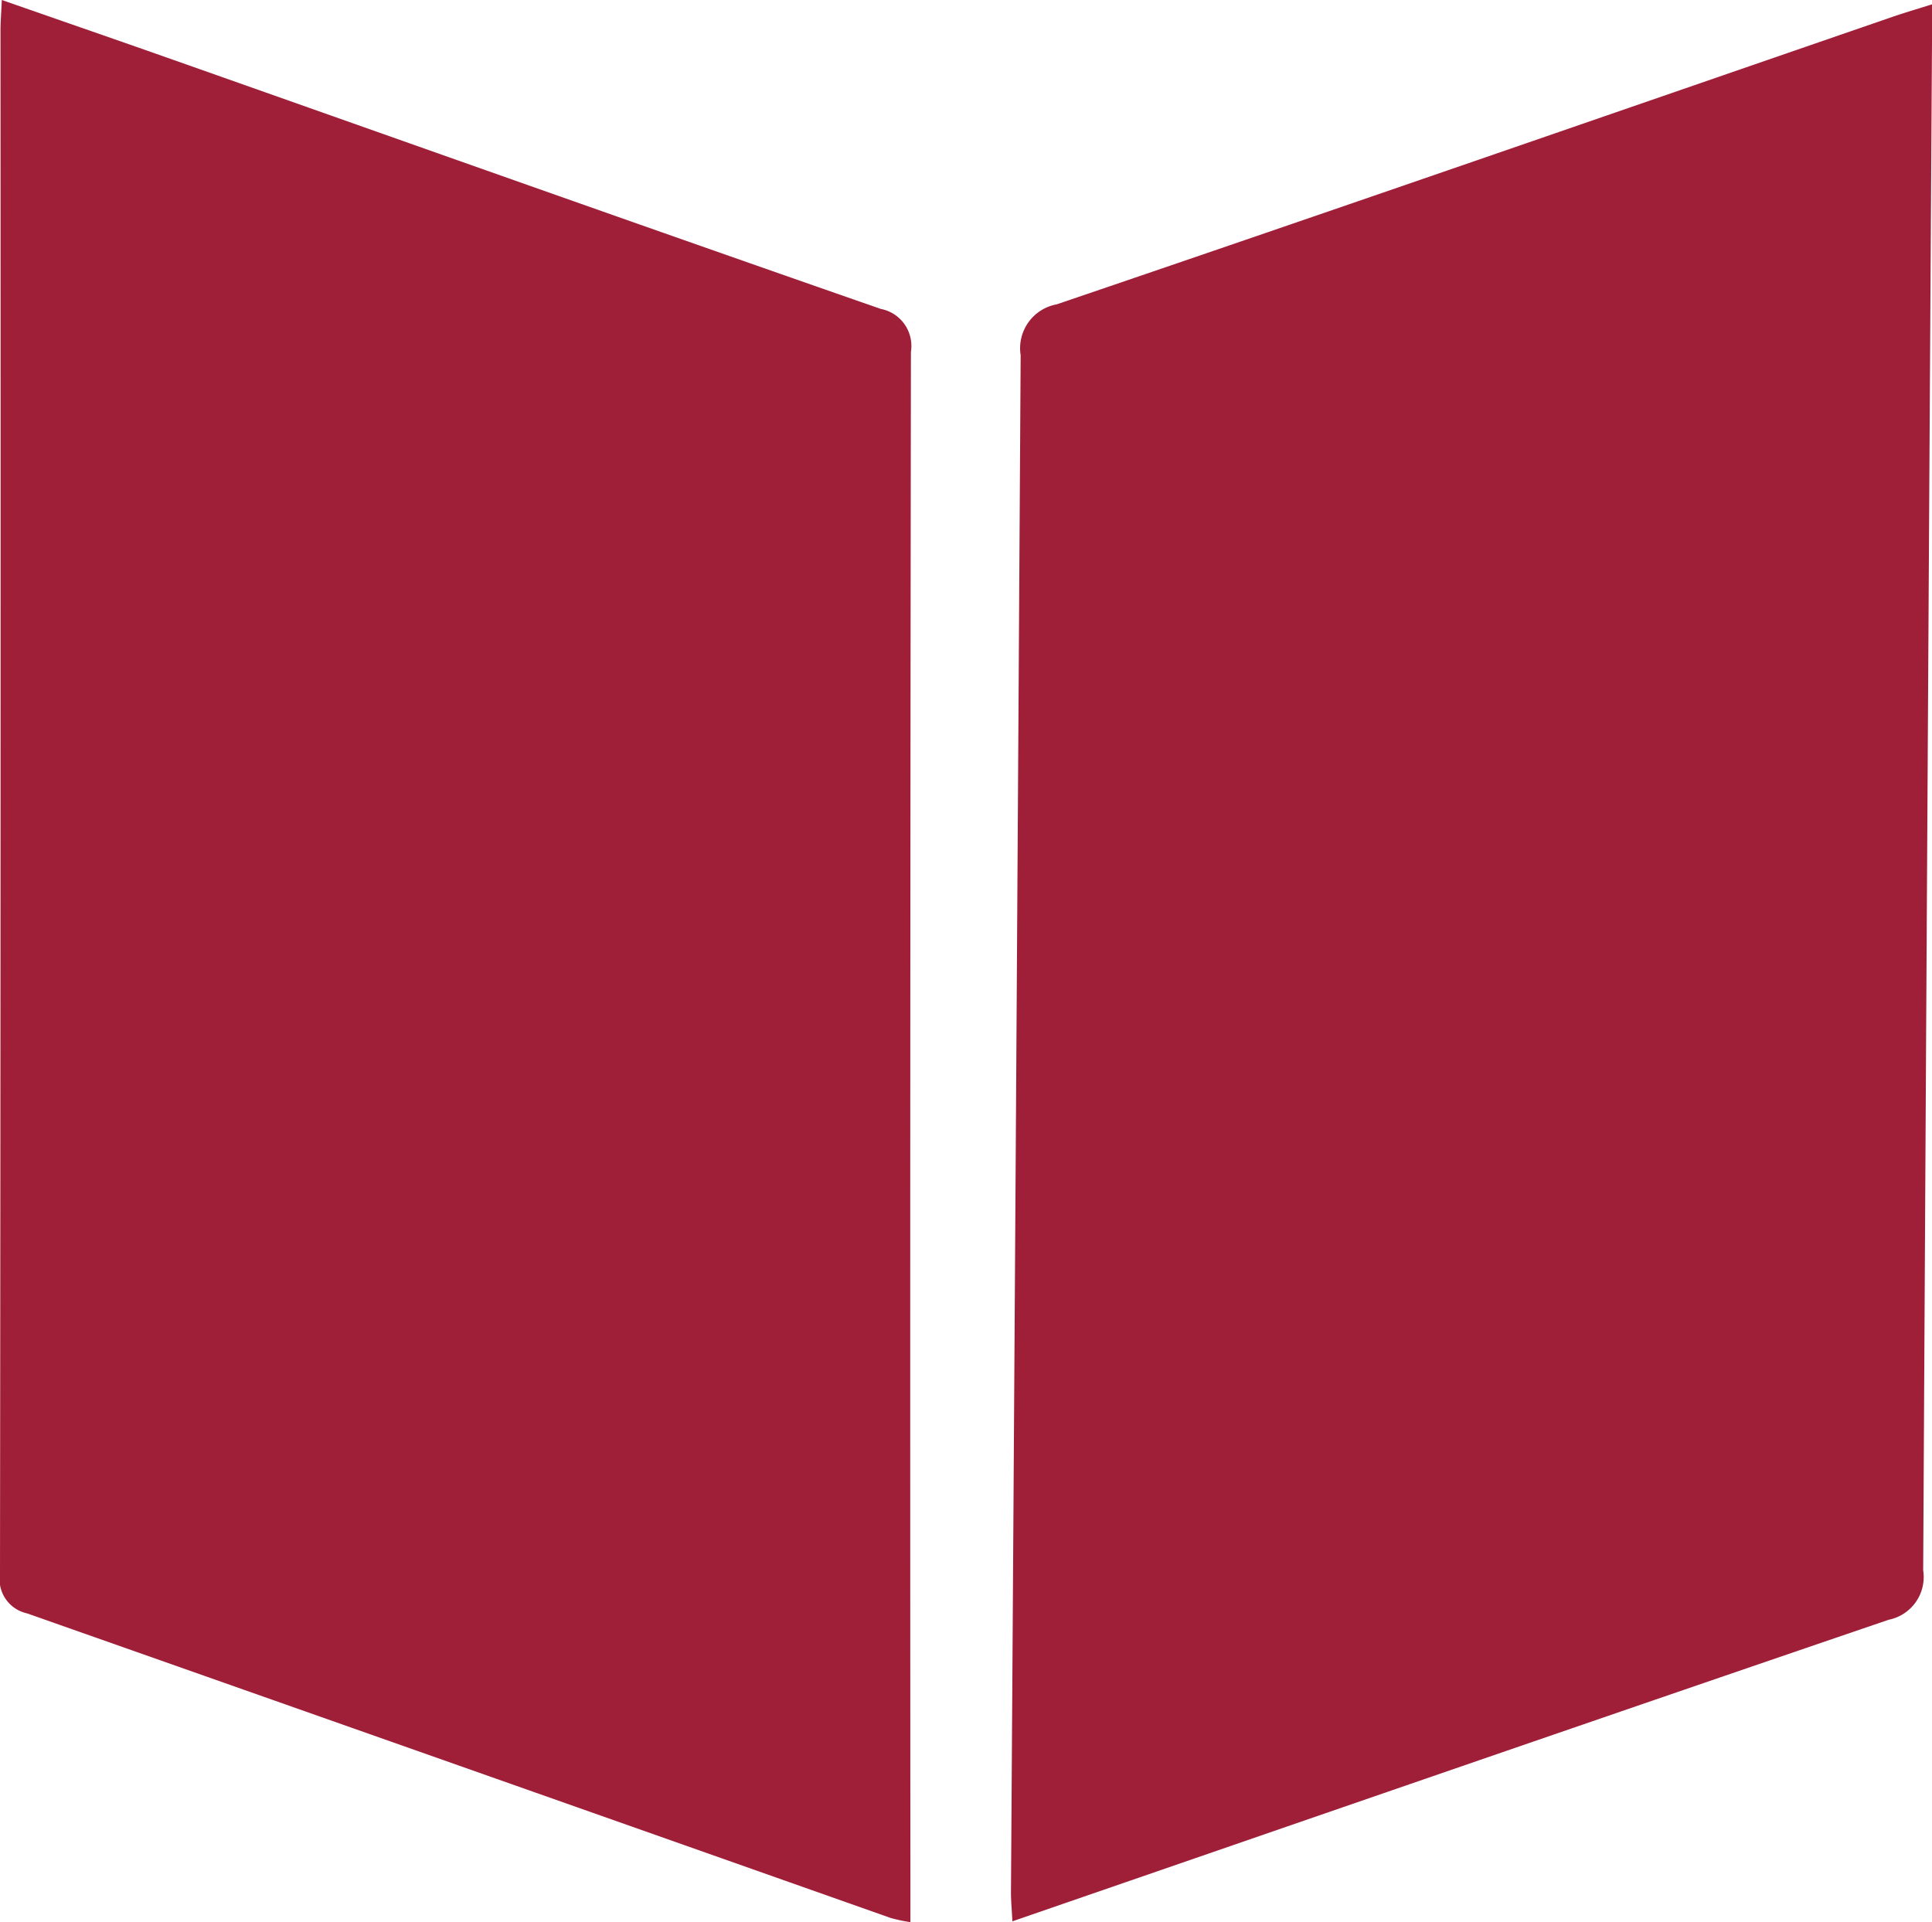
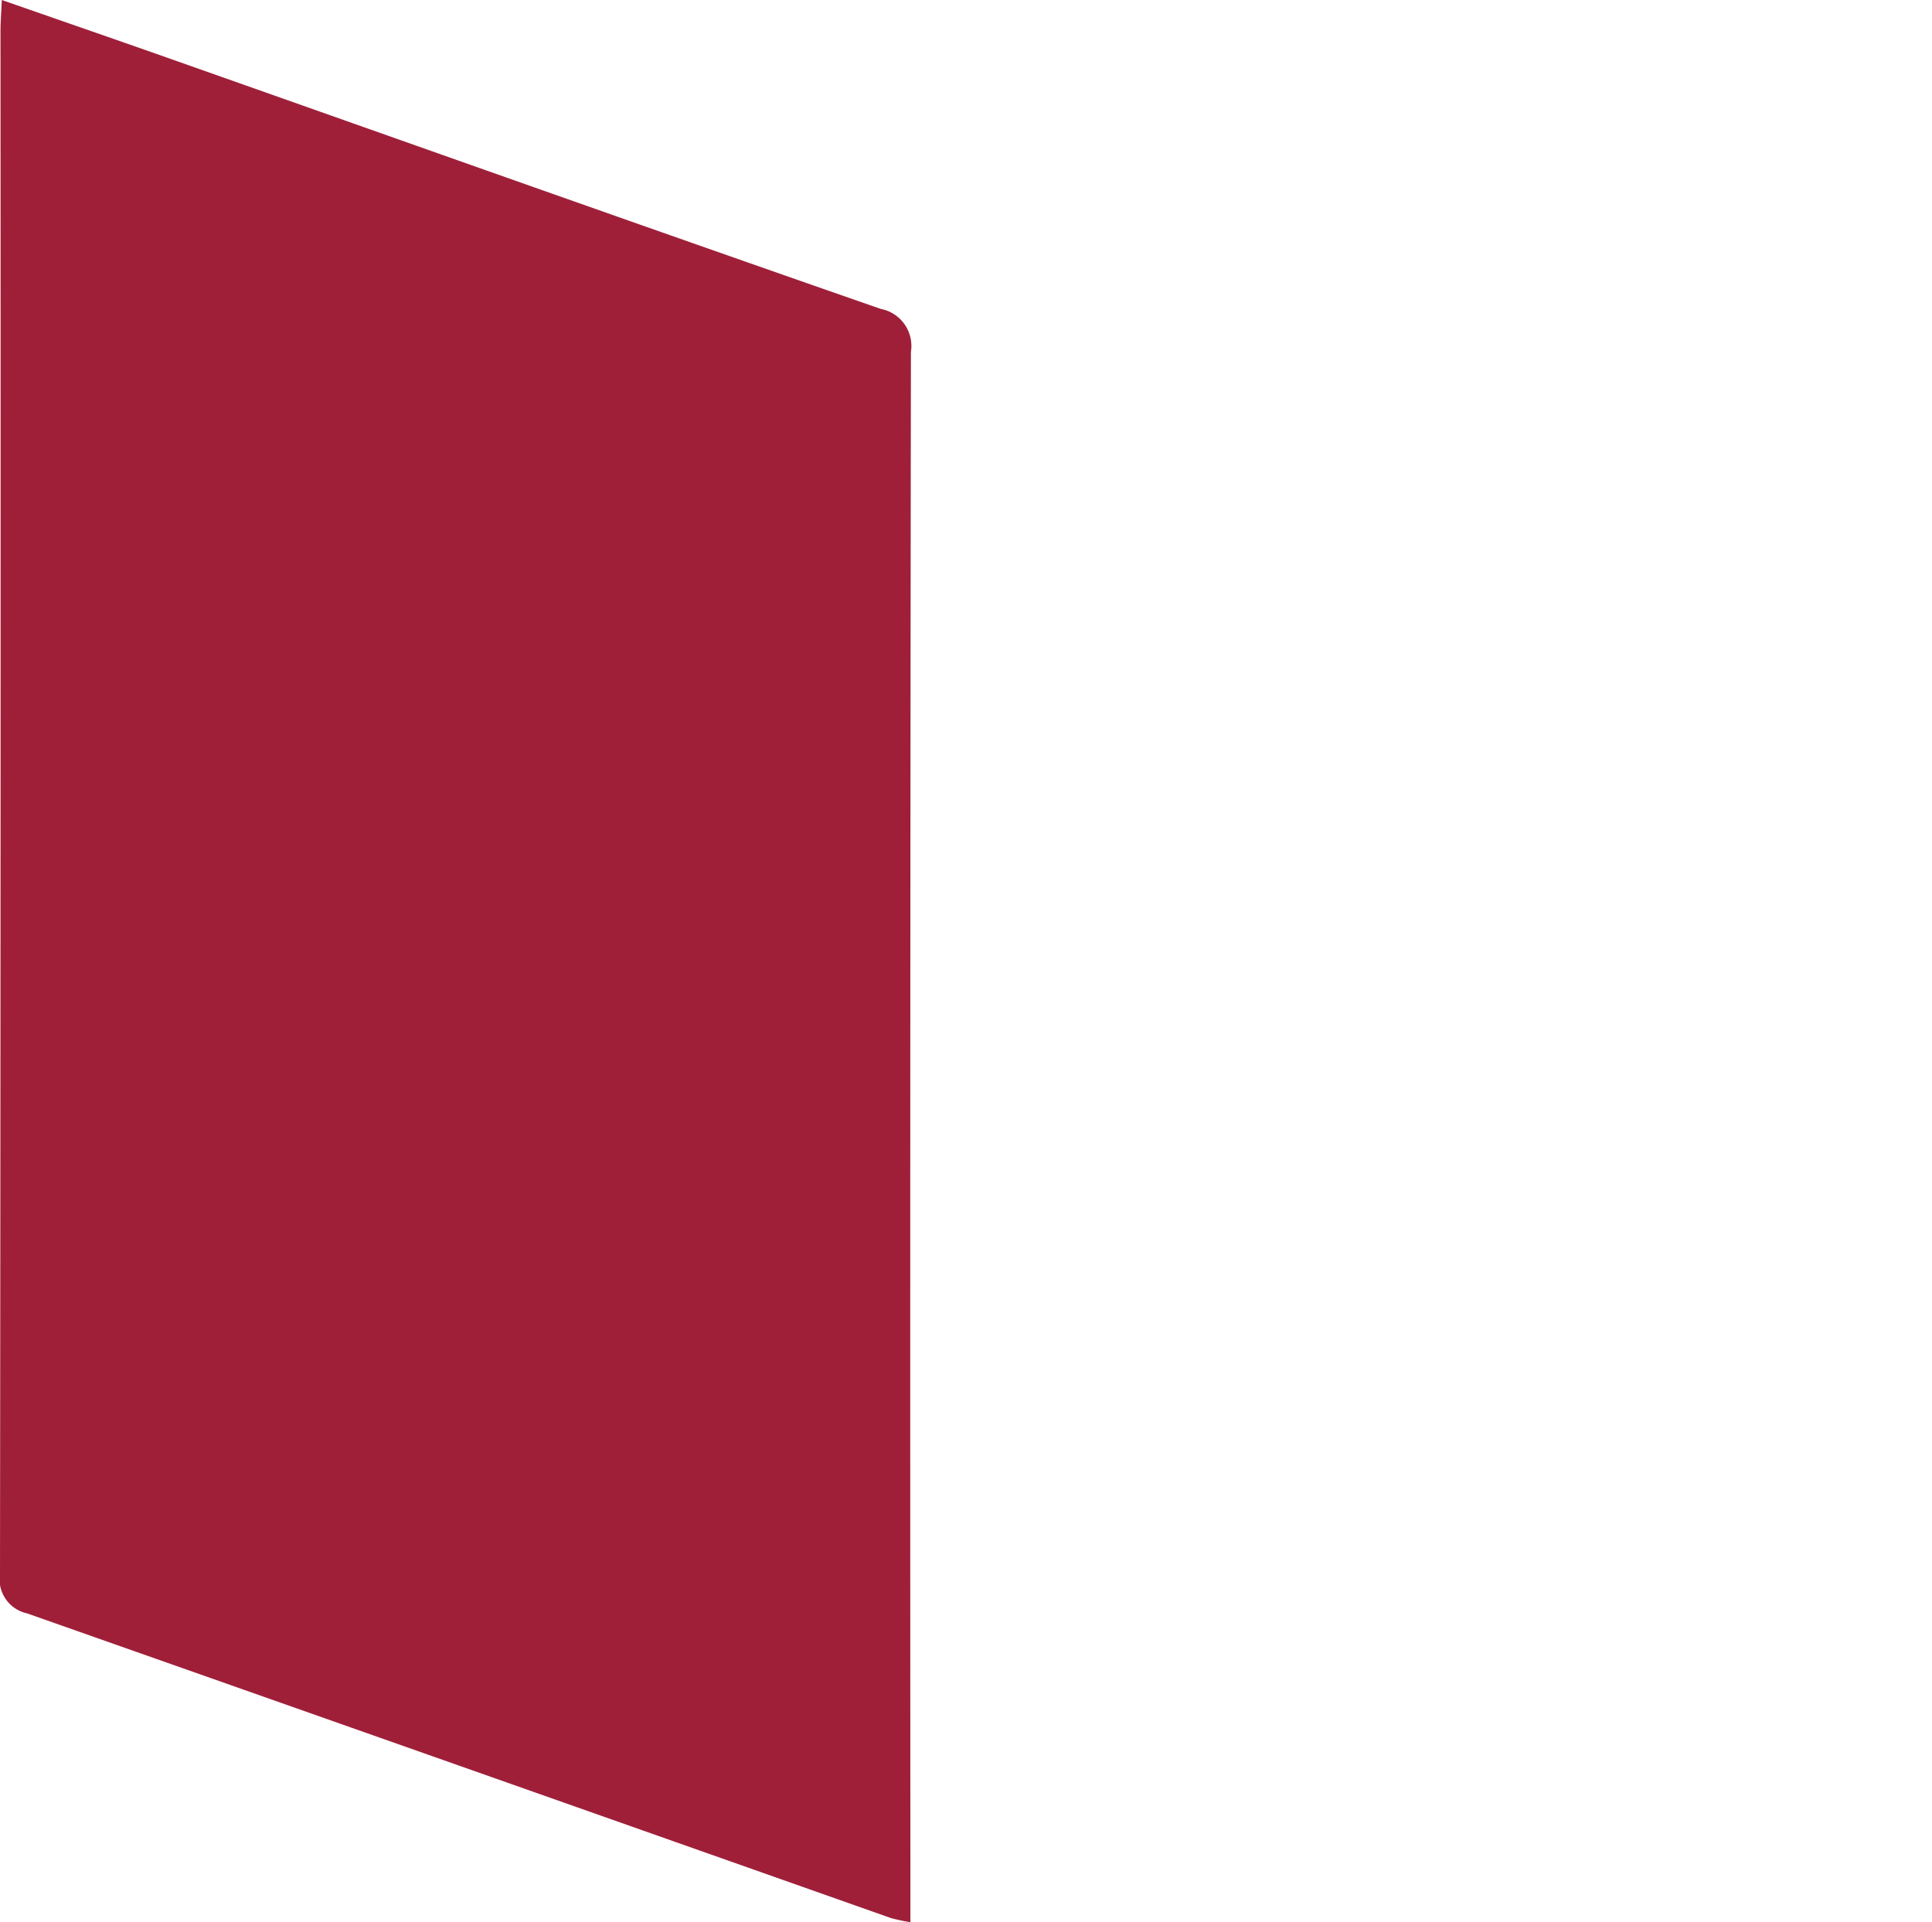
<svg xmlns="http://www.w3.org/2000/svg" width="59.806" height="59.495" viewBox="0 0 59.806 59.495">
  <defs>
    <clipPath id="a">
      <rect width="59.806" height="59.495" fill="#9f1f39" />
    </clipPath>
  </defs>
  <g clip-path="url(#a)">
    <path d="M.056,0c1.915.668,3.69,1.281,5.46,1.906,7.247,2.557,14.489,5.13,21.747,7.656a1.167,1.167,0,0,1,.935,1.33q-.032,23.787-.016,47.574V59.5a5.323,5.323,0,0,1-.606-.128Q14.207,54.65.835,49.941A1.082,1.082,0,0,1,0,48.708Q.027,24.832.015.955C.015.69.037.425.056,0" transform="translate(0)" fill="#9f1f39" />
-     <path d="M174.053,60.079c-.019-.379-.045-.639-.044-.9q.157-23.786.3-47.573a1.382,1.382,0,0,1,1.115-1.577c8.635-2.936,17.252-5.928,25.874-8.9.361-.124.728-.231,1.223-.387,0,.414,0,.7,0,.991q-.146,23.742-.274,47.484a1.349,1.349,0,0,1-1.067,1.53c-9,3.07-17.99,6.183-27.125,9.334" transform="translate(-142.714 -0.608)" fill="#9f1f39" />
  </g>
</svg>